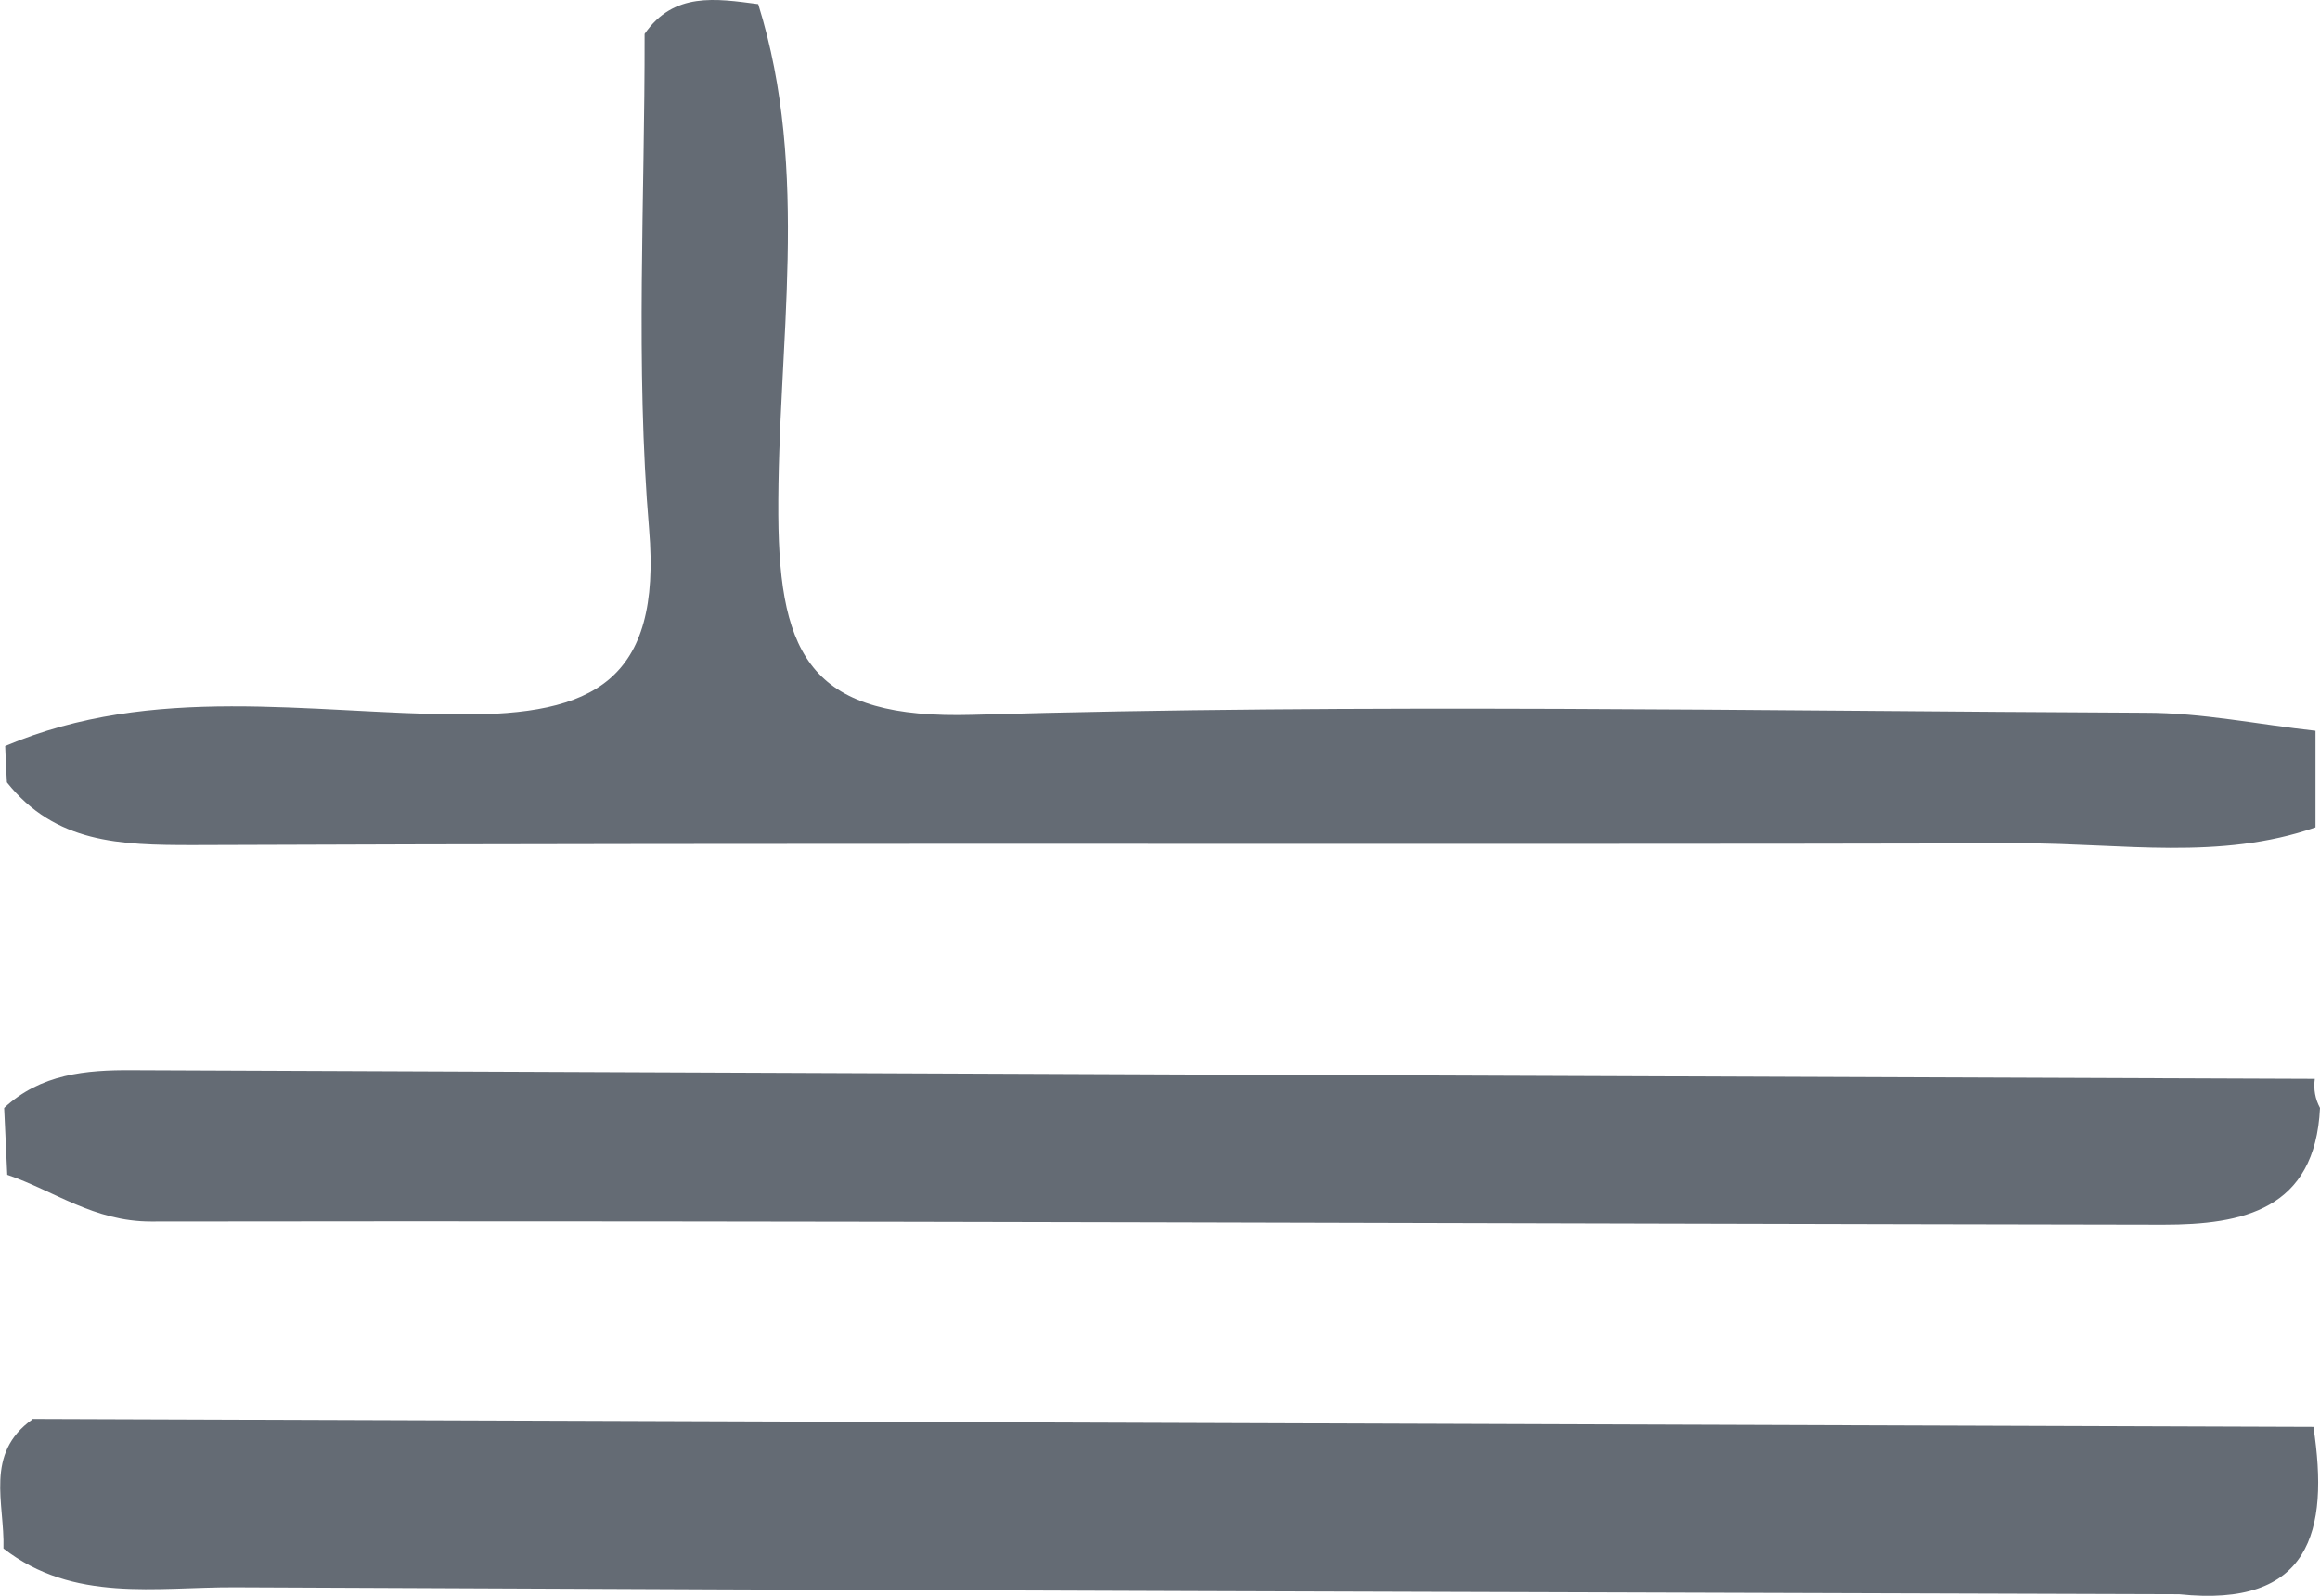
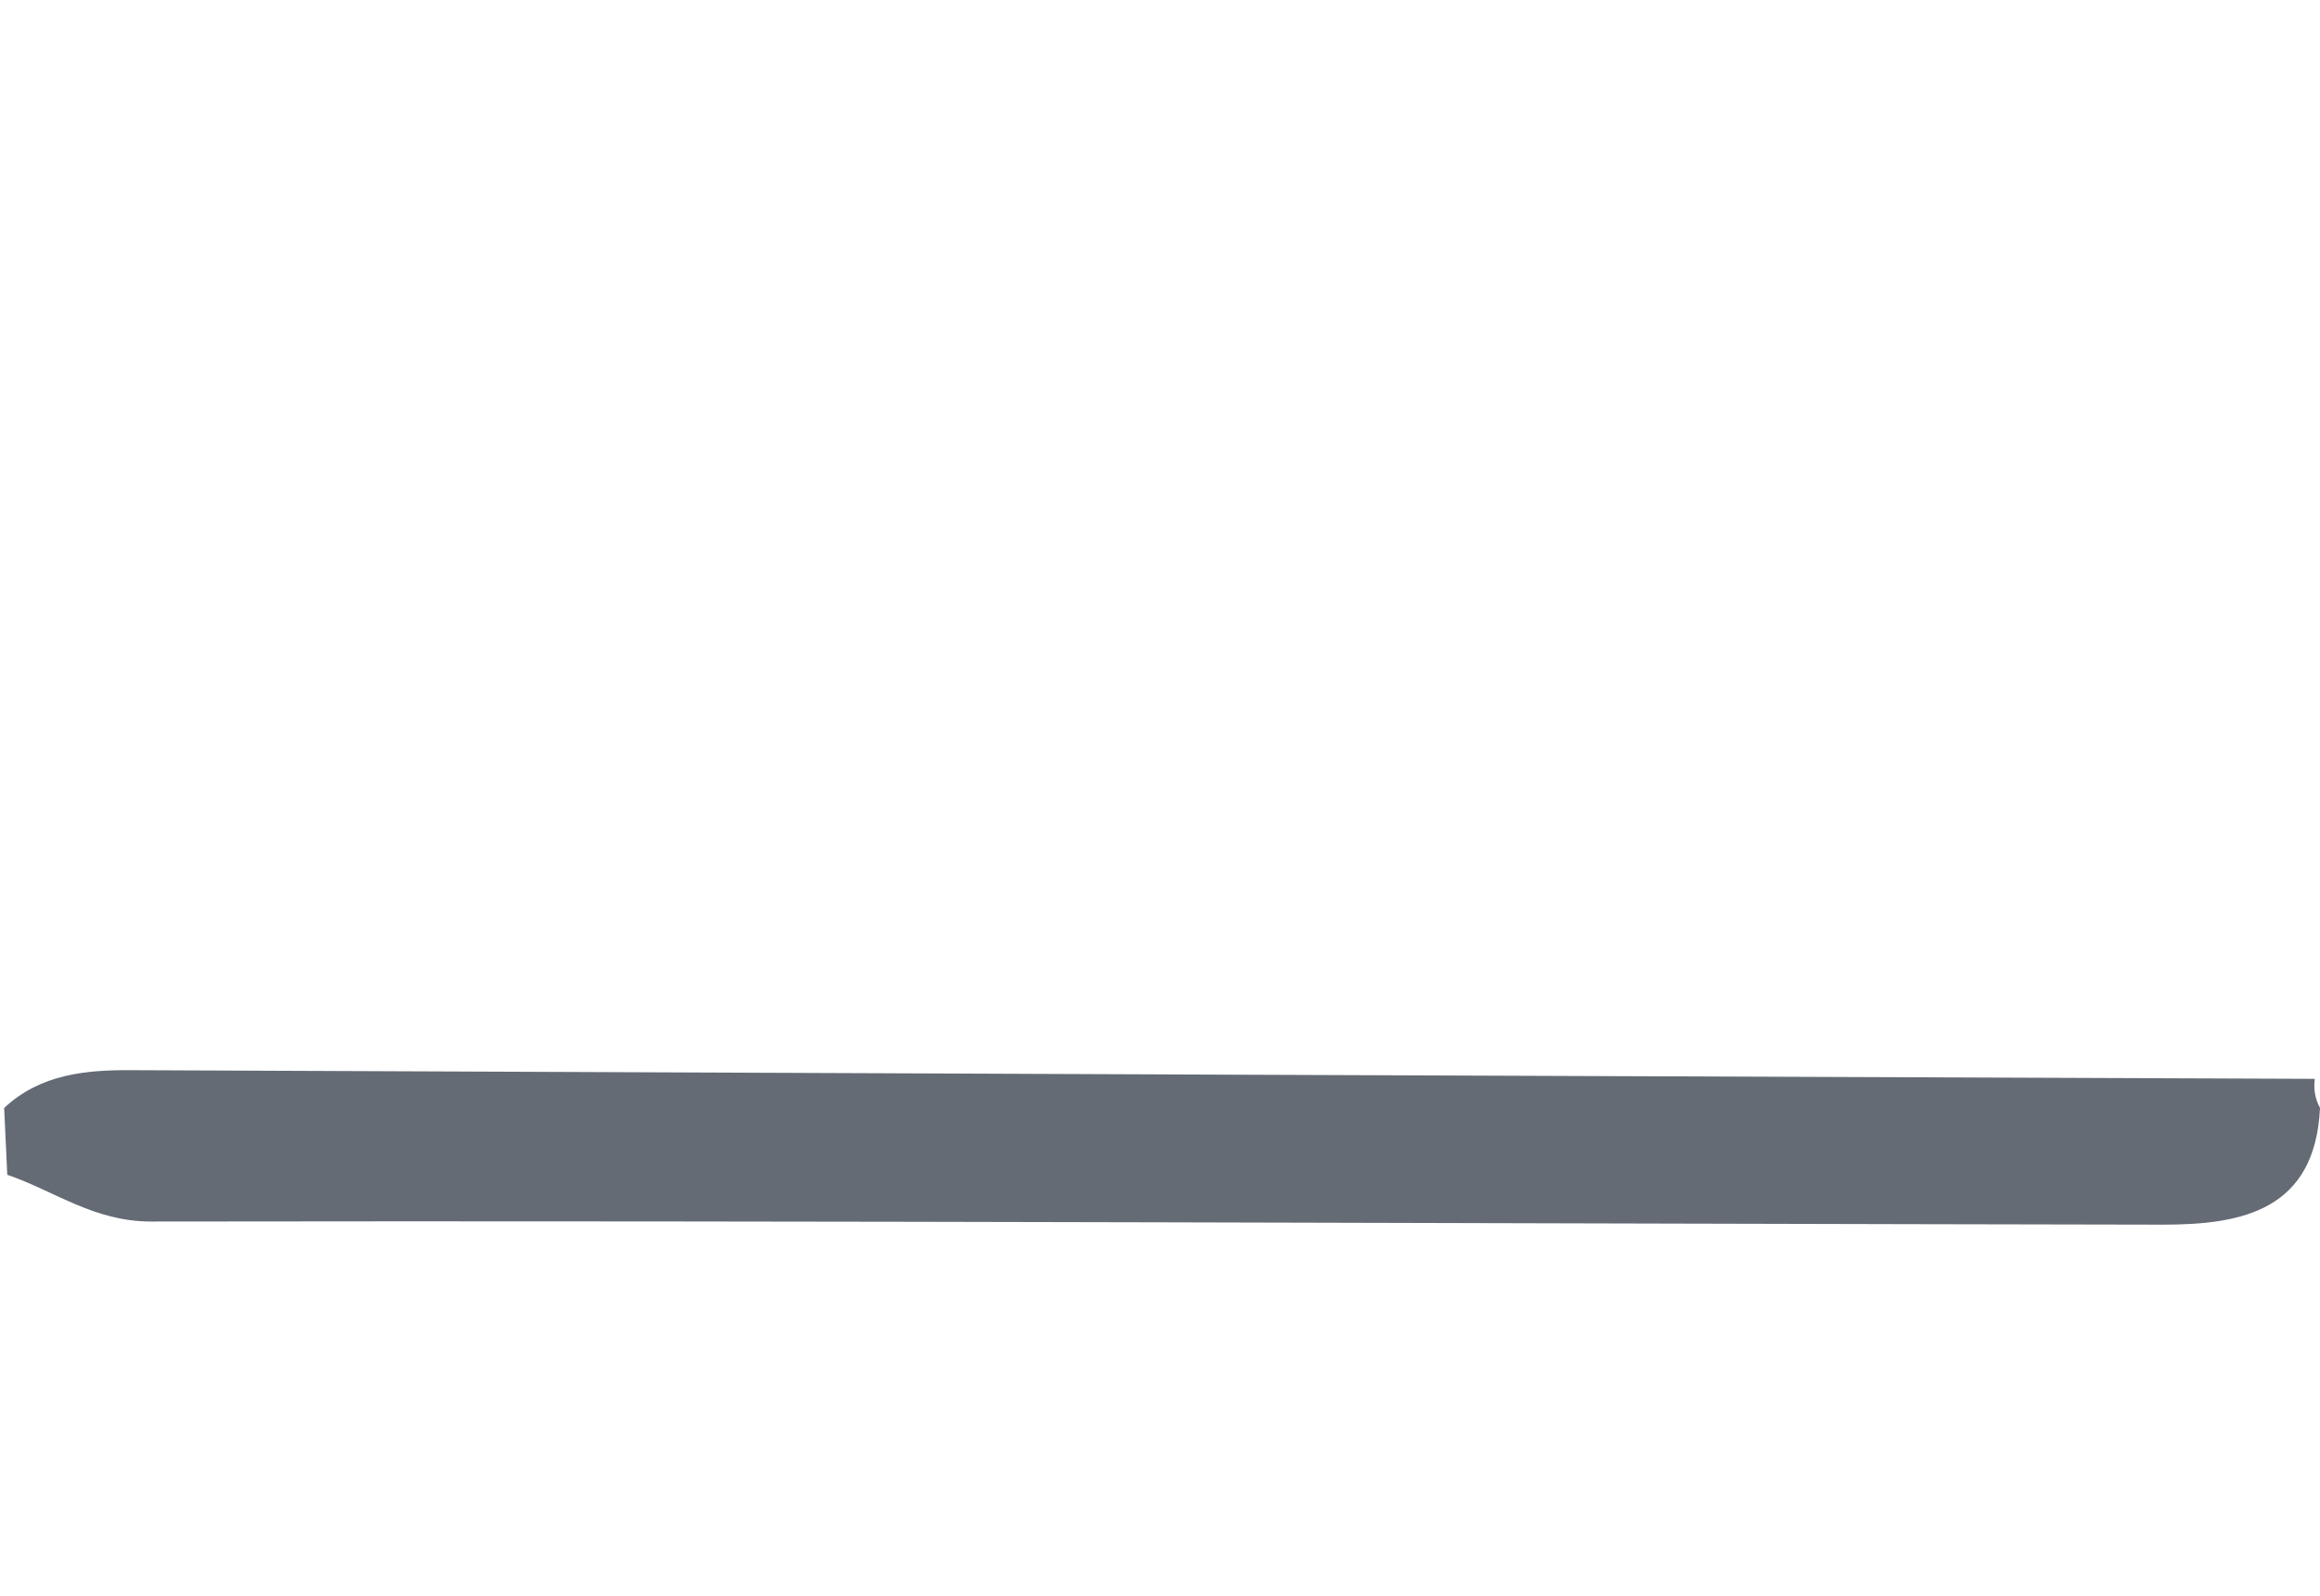
<svg xmlns="http://www.w3.org/2000/svg" id="katman_2" data-name="katman 2" viewBox="0 0 66.98 46.08">
  <defs>
    <style>
      .cls-1 {
        fill: #646b74;
      }
    </style>
  </defs>
  <g id="katman_1" data-name="katman 1">
-     <path class="cls-1" d="M.93,40.97c21.95,.08,43.91,.15,65.86,.23,.46,3.02-.09,5.23-3.88,4.83-18.71-.06-37.42-.11-56.13-.2-2.27-.01-4.66,.45-6.68-1.12,.04-1.3-.56-2.74,.84-3.73Z" />
-     <path class="cls-1" d="M66.85,23.89c-2.76,.96-5.61,.46-8.42,.46-17.62,.04-35.25-.02-52.87,.05-2.09,0-3.96-.05-5.36-1.81-.02-.35-.04-.7-.05-1.05,4.27-1.81,8.75-.94,13.14-.91,3.82,.02,5.82-.95,5.45-5.35-.4-4.74-.12-9.53-.13-14.3C19.45-.24,20.67-.04,21.89,.12c1.52,4.86,.55,9.85,.58,14.76,.03,4.14,1,5.89,5.61,5.76,11.28-.33,22.57-.11,33.86-.06,1.64,0,3.27,.34,4.91,.52,0,.93,0,1.86,0,2.78Z" />
    <path class="cls-1" d="M66.98,31.99c-.14,2.95-2.24,3.37-4.52,3.37-19.37-.03-38.73-.12-58.1-.09-1.65,0-2.78-.88-4.15-1.35-.03-.64-.06-1.28-.09-1.93,1.05-.98,2.36-1.1,3.7-1.09,21,.09,42.01,.17,63.01,.25-.04,.3,.01,.58,.15,.84Z" />
  </g>
</svg>